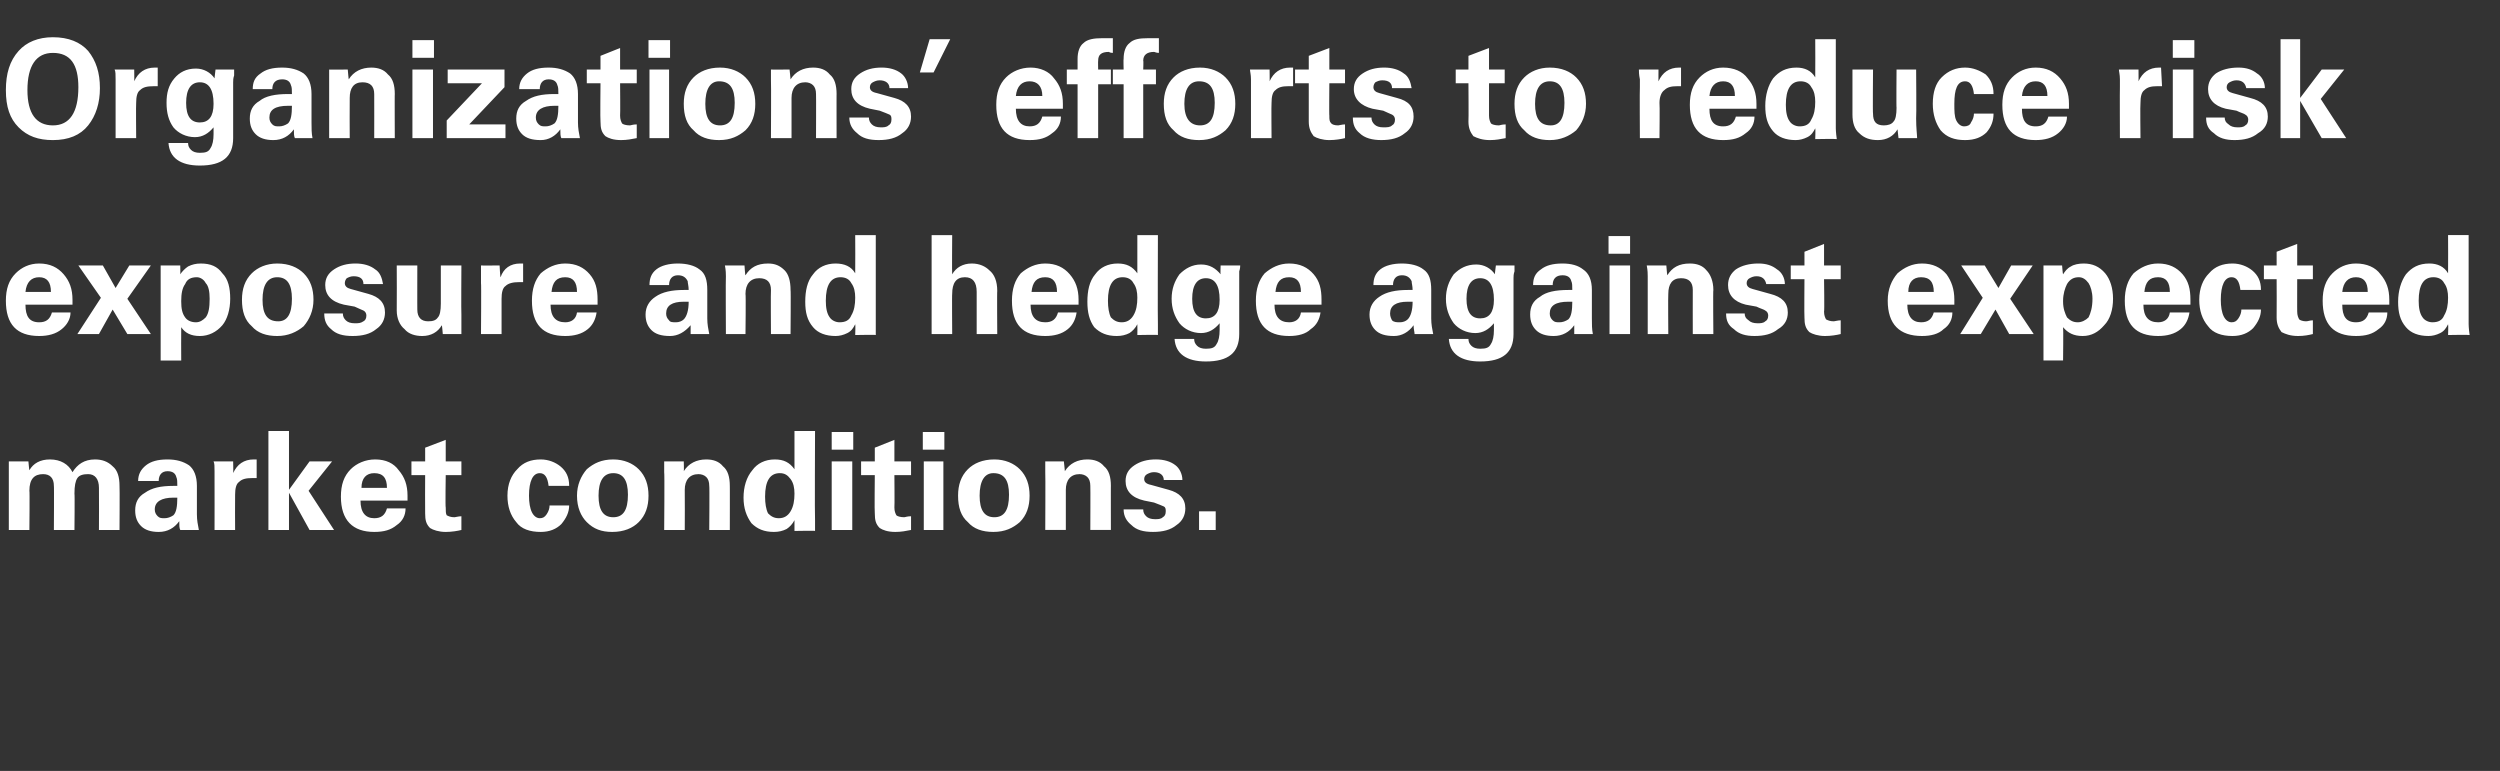
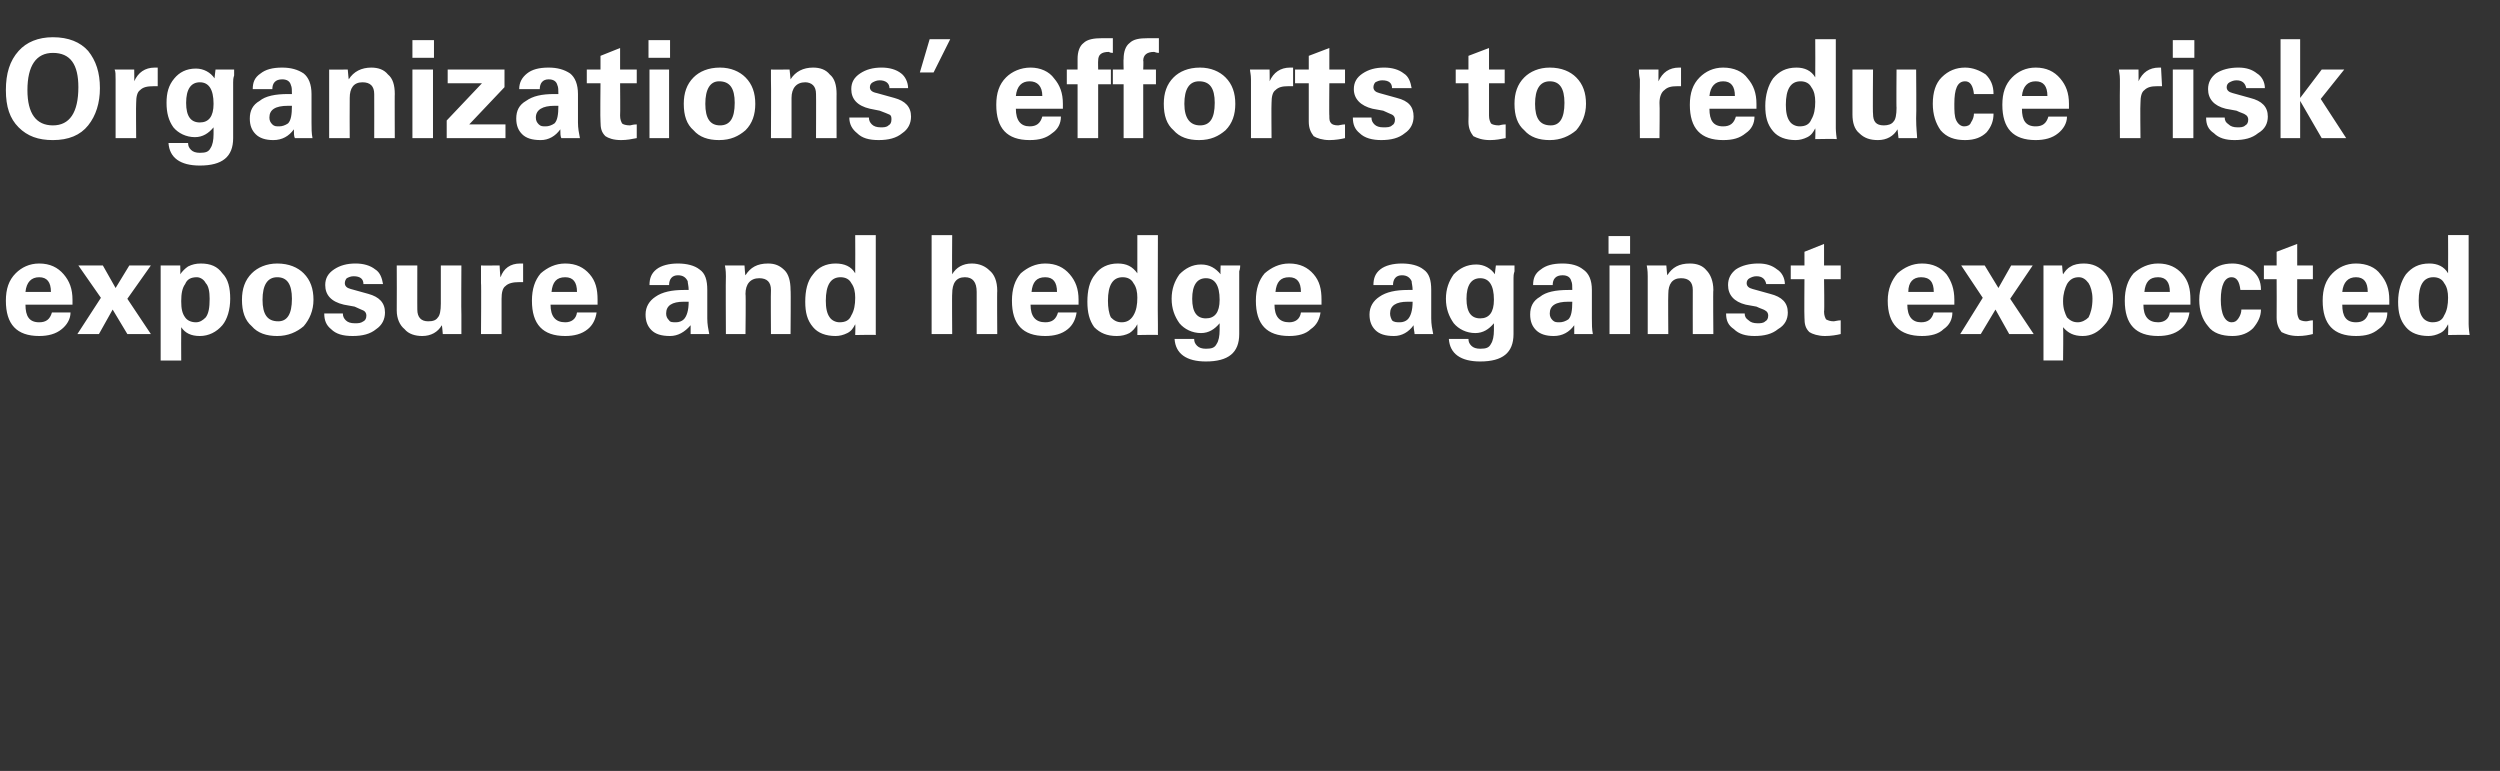
<svg xmlns="http://www.w3.org/2000/svg" version="1.1" width="255.2px" height="78.7px" viewBox="0 -4 255.2 78.7" style="top:-4px">
  <rect x="0" y="-4" width="255.2" height="78.7" fill="#333333" stroke="none" />
  <desc>Organizations’ efforts to reduce risk exposure and hedge against expected market conditions.</desc>
  <defs />
  <g id="Polygon138810">
-     <path d="m3 50.1l-2.1 0l0-5.9l0-1.1l2 0c0 0 .08.92.1.9c.4-.7 1.1-1.1 2.1-1.1c1.1 0 1.9.5 2.3 1.3c.5-.8 1.2-1.3 2.3-1.3c.7 0 1.3.2 1.8.7c.5.4.7 1.1.7 2c.03.05 0 4.5 0 4.5l-2.1 0c0 0 .02-4.27 0-4.3c0-.9-.4-1.4-1.1-1.4c-.5 0-.9.1-1.1.4c-.2.3-.3.8-.3 1.6c.04-.03 0 3.7 0 3.7l-2.1 0c0 0 .03-4.54 0-4.5c0-.8-.4-1.2-1.1-1.2c-.9 0-1.4.5-1.4 1.7c.04-.04 0 4 0 4zm11.1-5c0-.7.3-1.2.8-1.6c.5-.4 1.2-.6 2.2-.6c.9 0 1.6.2 2.2.6c.5.4.8 1.1.8 2.1c0 0 0 2.9 0 2.9c0 .6.1 1.1.2 1.6c0 0-1.9 0-1.9 0c-.1-.2-.1-.5-.1-.9c-.5.7-1.2 1.1-2.1 1.1c-.8 0-1.4-.2-1.8-.6c-.4-.4-.6-.9-.6-1.6c0-.8.3-1.4 1-1.8c.7-.5 1.6-.7 2.9-.7c0 0 .4 0 .4 0c0-.4 0-.7-.1-.9c-.1-.4-.4-.6-.9-.6c-.6 0-.9.4-.9 1c0 0-2.1 0-2.1 0zm3.6 3.5c.3-.3.4-.9.4-1.8c0 0-.1 0-.4 0c-1.2 0-1.9.4-1.9 1.2c0 .3.1.5.3.7c.2.2.4.2.7.2c.3 0 .6-.1.9-.3c0 0 0 0 0 0zm8.2-5.7c.1 0 .2 0 .3 0c0 0 0 1.9 0 1.9c-.2 0-.3 0-.4 0c-.7 0-1.1.1-1.4.4c-.3.2-.4.7-.4 1.3c-.02.02 0 3.6 0 3.6l-2.1 0c0 0 .01-5.21 0-5.2c0-.2 0-.4 0-.8c0-.5 0-.8-.1-1c.05.01 2 0 2 0c0 0 .03 1.25 0 1.2c.4-.9 1.1-1.4 2.1-1.4c0 0 0 0 0 0zm3.6 3.1l2.1-2.9l2.3 0l-2.4 3l2.6 4l-2.5 0l-2.1-3.8l0 3.8l-2.1 0l0-10.1l2.1 0l0 6zm7.3 1.1c0 1.2.5 1.8 1.4 1.8c.7 0 1.1-.3 1.3-1c0 0 1.9 0 1.9 0c0 .7-.3 1.3-.9 1.7c-.6.5-1.3.7-2.3.7c-2.2 0-3.4-1.2-3.4-3.6c0-1.2.3-2.1 1-2.8c.6-.6 1.5-1 2.5-1c1.1 0 1.9.4 2.4 1.1c.6.7.9 1.5.9 2.6c0 .3 0 .5 0 .5c0 0-4.8 0-4.8 0zm1.4-2.8c-.8 0-1.3.5-1.3 1.5c0 0 2.6 0 2.6 0c0-1-.4-1.5-1.3-1.5c0 0 0 0 0 0zm3.8.2l0-1.4l1.4 0l0-1.4l2.1-.8l0 2.2l1.6 0l0 1.4l-1.6 0c0 0-.05 3.33 0 3.3c0 .4 0 .6.1.8c.2.1.4.2.8.2c.1 0 .4-.1.7-.1c0 0 0 1.4 0 1.4c-.4.1-1 .2-1.6.2c-.7 0-1.3-.2-1.6-.4c-.4-.4-.5-.8-.5-1.5c-.02-.01 0-3.9 0-3.9l-1.4 0zm13.8 4c.2-.3.3-.6.3-.9c0 0 2 0 2 0c0 .7-.3 1.3-.8 1.9c-.5.5-1.2.8-2.1.8c-1.1 0-2-.3-2.5-1c-.6-.7-.9-1.6-.9-2.7c0-1.2.4-2.1 1-2.7c.6-.7 1.4-1 2.4-1c.8 0 1.5.3 2 .7c.6.5.9 1.1.9 2c0 0-2.1 0-2.1 0c-.1-.9-.4-1.3-.9-1.3c-.7 0-1.1.8-1.1 2.3c0 .7.1 1.3.3 1.7c.2.4.5.6.8.6c.3 0 .5-.1.7-.4c0 0 0 0 0 0zm4.1.8c-.6-.6-1-1.5-1-2.7c0-1.1.4-2 1-2.7c.7-.6 1.5-1 2.7-1c1.1 0 2 .4 2.6 1c.7.7 1 1.6 1 2.7c0 1.1-.3 2-1 2.7c-.6.6-1.5 1-2.7 1c-1.1 0-1.9-.3-2.6-1c0 0 0 0 0 0zm2.7-5c-1 0-1.5.8-1.5 2.3c0 1.5.5 2.2 1.5 2.2c1 0 1.5-.7 1.5-2.3c0-1.5-.5-2.2-1.5-2.2c0 0 0 0 0 0zm7.3 5.8l-2.1 0c0 0 .05-5.9 0-5.9c0-.2 0-.6 0-1.1c-.01.01 2 0 2 0c0 0 .03 1.03 0 1c.5-.8 1.3-1.2 2.3-1.2c.7 0 1.3.2 1.7.7c.5.4.7 1.1.7 2c.01-.04 0 4.5 0 4.5l-2.1 0c0 0 .04-4.51 0-4.5c0-.4-.1-.7-.3-.9c-.2-.2-.5-.3-.8-.3c-.9 0-1.4.6-1.4 1.6c.02.04 0 4.1 0 4.1zm9.2-7.2c.9 0 1.5.3 2 1c-.01-.03 0-3.9 0-3.9l2.1 0c0 0-.04 9.05 0 9.1c0 0 0 .4 0 1.1c.02-.04-2.1 0-2.1 0c0 0 .01-1.07 0-1.1c-.2.4-.5.7-.8.9c-.4.2-.8.3-1.3.3c-1 0-1.7-.3-2.3-.9c-.5-.7-.8-1.5-.8-2.6c0-1.1.3-2.1.9-2.8c.5-.7 1.3-1.1 2.3-1.1c0 0 0 0 0 0zm2 3.5c0-.6-.1-1.1-.4-1.5c-.3-.4-.6-.6-1.1-.6c-1 0-1.5.8-1.5 2.4c0 .7.1 1.3.3 1.7c.3.3.6.5 1.1.5c.5 0 .9-.2 1.2-.7c.3-.5.4-1.1.4-1.8c0 0 0 0 0 0zm3.8-3.3l2.1 0l0 7l-2.1 0l0-7zm0-3l2.2 0l0 1.8l-2.2 0l0-1.8zm3 4.4l0-1.4l1.4 0l0-1.4l2-.8l0 2.2l1.7 0l0 1.4l-1.7 0c0 0 .03 3.33 0 3.3c0 .4.1.6.2.8c.1.1.4.2.8.2c.1 0 .3-.1.7-.1c0 0 0 1.4 0 1.4c-.5.1-1 .2-1.6.2c-.8 0-1.3-.2-1.6-.4c-.4-.4-.5-.8-.5-1.5c-.04-.01 0-3.9 0-3.9l-1.4 0zm6.4-1.4l2 0l0 7l-2 0l0-7zm-.1-3l2.2 0l0 1.8l-2.2 0l0-1.8zm4.6 9.2c-.7-.6-1-1.5-1-2.7c0-1.1.3-2 1-2.7c.6-.6 1.5-1 2.7-1c1.1 0 2 .4 2.6 1c.7.7 1 1.6 1 2.7c0 1.1-.3 2-1 2.7c-.7.6-1.5 1-2.7 1c-1.1 0-2-.3-2.6-1c0 0 0 0 0 0zm2.6-5c-.9 0-1.4.8-1.4 2.3c0 1.5.5 2.2 1.5 2.2c1 0 1.5-.7 1.5-2.3c0-1.5-.5-2.2-1.6-2.2c0 0 0 0 0 0zm7.4 5.8l-2.1 0c0 0 .03-5.9 0-5.9c0-.2 0-.6 0-1.1c-.03.01 1.9 0 1.9 0c0 0 .11 1.03.1 1c.5-.8 1.3-1.2 2.3-1.2c.7 0 1.3.2 1.7.7c.5.4.7 1.1.7 2c-.01-.04 0 4.5 0 4.5l-2.1 0c0 0 .02-4.51 0-4.5c0-.4-.1-.7-.3-.9c-.2-.2-.5-.3-.8-.3c-.9 0-1.4.6-1.4 1.6c0 .04 0 4.1 0 4.1zm7.9-2.1c0 .3.1.5.3.7c.2.2.5.3.9.3c.3 0 .6 0 .8-.2c.2-.1.3-.3.3-.6c0-.2 0-.4-.2-.5c-.2-.1-.5-.2-1-.4c0 0-1-.2-1-.2c-1.3-.3-1.9-1-1.9-2c0-.7.3-1.2.9-1.6c.6-.4 1.3-.6 2.2-.6c.8 0 1.5.2 2 .6c.4.3.7.9.7 1.5c0 0-1.9 0-1.9 0c0-.5-.4-.8-1-.8c-.3 0-.5.1-.7.2c-.2.1-.3.3-.3.5c0 .3.2.5.7.6c0 0 1.8.5 1.8.5c1.1.3 1.7.9 1.7 1.9c0 .7-.3 1.3-.9 1.7c-.6.5-1.4.7-2.4.7c-1 0-1.7-.2-2.2-.7c-.5-.4-.8-.9-.8-1.6c0 0 2 0 2 0zm5.7.2l1.7 0l0 1.9l-1.7 0l0-1.9z" stroke="none" fill="#fff" />
-   </g>
+     </g>
  <g id="Polygon138809">
    <path d="m2.6 27.1c0 1.2.4 1.8 1.4 1.8c.7 0 1.1-.3 1.3-1c0 0 1.9 0 1.9 0c0 .7-.4 1.3-.9 1.7c-.6.5-1.4.7-2.3.7c-2.3 0-3.4-1.2-3.4-3.6c0-1.2.3-2.1 1-2.8c.6-.6 1.4-1 2.4-1c1.1 0 1.9.4 2.5 1.1c.6.7.9 1.5.9 2.6c0 .3 0 .5 0 .5c0 0-4.8 0-4.8 0zm1.4-2.8c-.8 0-1.3.5-1.4 1.5c0 0 2.6 0 2.6 0c0-1-.4-1.5-1.2-1.5c0 0 0 0 0 0zm3.9 5.8l2.4-3.7l-2.3-3.3l2.5 0l1.3 2.3l1.4-2.3l2.2 0l-2.4 3.4l2.4 3.6l-2.4 0l-1.5-2.5l-1.4 2.5l-2.2 0zm10.5-6.1c.2-.3.5-.6.8-.8c.4-.2.8-.3 1.3-.3c1 0 1.7.3 2.2 1c.6.6.8 1.5.8 2.6c0 1.1-.3 2.1-.8 2.7c-.6.7-1.4 1.1-2.3 1.1c-.9 0-1.5-.3-1.9-.9c-.02.02 0 3.4 0 3.4l-2.1 0l0-9.7l0 0l2 0c0 0 .02.92 0 .9zm.5 1c-.3.4-.4 1-.4 1.7c0 0 0 .1 0 .1c0 .7.1 1.2.4 1.6c.2.3.6.5 1.1.5c.4 0 .7-.2 1-.5c.3-.4.4-1 .4-1.9c0-.7-.1-1.3-.4-1.6c-.2-.4-.6-.6-.9-.6c-.6 0-1 .2-1.2.7c0 0 0 0 0 0zm6.8 4.3c-.7-.6-1-1.5-1-2.7c0-1.1.3-2 1-2.7c.6-.6 1.5-1 2.6-1c1.2 0 2.1.4 2.7 1c.7.7 1 1.6 1 2.7c0 1.1-.4 2-1 2.7c-.7.6-1.6 1-2.7 1c-1.1 0-2-.3-2.6-1c0 0 0 0 0 0zm2.6-5c-1 0-1.5.8-1.5 2.3c0 1.5.5 2.2 1.6 2.2c.9 0 1.4-.7 1.4-2.3c0-1.5-.5-2.2-1.5-2.2c0 0 0 0 0 0zm6.7 3.7c0 .3.1.5.3.7c.2.2.5.3.9.3c.4 0 .6 0 .9-.2c.2-.1.3-.3.3-.6c0-.2-.1-.4-.3-.5c-.2-.1-.5-.2-.9-.4c0 0-1.1-.2-1.1-.2c-1.3-.3-1.9-1-1.9-2c0-.7.3-1.2.9-1.6c.6-.4 1.3-.6 2.2-.6c.8 0 1.5.2 2 .6c.5.3.7.9.8 1.5c0 0-2 0-2 0c0-.5-.3-.8-1-.8c-.3 0-.5.1-.7.2c-.1.1-.2.3-.2.5c0 .3.2.5.6.6c0 0 1.8.5 1.8.5c1.1.3 1.7.9 1.7 1.9c0 .7-.3 1.3-.9 1.7c-.6.5-1.4.7-2.4.7c-1 0-1.7-.2-2.2-.7c-.5-.4-.7-.9-.7-1.6c0 0 1.9 0 1.9 0zm5.5-4.9l2.1 0c0 0-.01 4.53 0 4.5c0 .8.4 1.2 1.1 1.2c.5 0 .8-.1 1-.4c.2-.2.3-.7.3-1.4c0 .03 0-3.9 0-3.9l2.1 0c0 0-.03 4.96 0 5c0 1 0 1.7 0 2c.03.01-1.9 0-1.9 0c0 0-.07-.9-.1-.9c-.4.7-1.1 1.1-2 1.1c-.7 0-1.4-.2-1.8-.7c-.5-.4-.8-1.1-.8-1.9c.02-.02 0-4.6 0-4.6zm12.6-.2c.1 0 .2 0 .3 0c0 0 0 1.9 0 1.9c-.2 0-.3 0-.4 0c-.6 0-1.1.1-1.4.4c-.3.2-.4.7-.4 1.3c.01.02 0 3.6 0 3.6l-2.1 0c0 0 .04-5.21 0-5.2c0-.2 0-.4 0-.8c0-.5 0-.8 0-1c-.02.01 1.9 0 1.9 0c0 0 .06 1.25.1 1.2c.3-.9 1-1.4 2-1.4c0 0 0 0 0 0zm3.1 4.2c0 1.2.5 1.8 1.5 1.8c.6 0 1.1-.3 1.2-1c0 0 2 0 2 0c-.1.7-.4 1.3-.9 1.7c-.6.5-1.4.7-2.3.7c-2.3 0-3.4-1.2-3.4-3.6c0-1.2.3-2.1.9-2.8c.7-.6 1.5-1 2.5-1c1.1 0 1.9.4 2.5 1.1c.6.7.8 1.5.8 2.6c0 .3 0 .5 0 .5c0 0-4.8 0-4.8 0zm1.5-2.8c-.9 0-1.3.5-1.4 1.5c0 0 2.6 0 2.6 0c0-1-.4-1.5-1.2-1.5c0 0 0 0 0 0zm8.6.8c0-.7.2-1.2.7-1.6c.5-.4 1.3-.6 2.2-.6c.9 0 1.7.2 2.2.6c.6.4.8 1.1.8 2.1c0 0 0 2.9 0 2.9c0 .6.1 1.1.2 1.6c0 0-1.9 0-1.9 0c0-.2 0-.5 0-.9c-.6.7-1.3 1.1-2.1 1.1c-.9 0-1.5-.2-1.9-.6c-.4-.4-.6-.9-.6-1.6c0-.8.4-1.4 1-1.8c.7-.5 1.7-.7 2.9-.7c0 0 .5 0 .5 0c0-.4-.1-.7-.1-.9c-.2-.4-.5-.6-1-.6c-.6 0-.9.4-.9 1c0 0-2 0-2 0zm3.5 3.5c.3-.3.5-.9.5-1.8c-.1 0-.2 0-.5 0c-1.2 0-1.8.4-1.8 1.2c0 .3.1.5.3.7c.1.2.4.2.7.2c.3 0 .6-.1.8-.3c0 0 0 0 0 0zm6.3 1.5l-2 0c0 0-.03-5.9 0-5.9c0-.2 0-.6-.1-1.1c.01.01 2 0 2 0c0 0 .06 1.03.1 1c.5-.8 1.2-1.2 2.3-1.2c.7 0 1.2.2 1.7.7c.4.4.6 1.1.6 2c.04-.04 0 4.5 0 4.5l-2 0c0 0-.03-4.51 0-4.5c0-.4-.1-.7-.3-.9c-.2-.2-.5-.3-.9-.3c-.9 0-1.4.6-1.4 1.6c.05.04 0 4.1 0 4.1zm9.2-7.2c.9 0 1.6.3 2 1c.02-.03 0-3.9 0-3.9l2.1 0c0 0-.01 9.05 0 9.1c0 0 0 .4 0 1.1c.05-.04-2.1 0-2.1 0c0 0 .04-1.07 0-1.1c-.2.4-.4.7-.8.9c-.4.2-.8.3-1.2.3c-1 0-1.8-.3-2.3-.9c-.6-.7-.8-1.5-.8-2.6c0-1.1.2-2.1.8-2.8c.5-.7 1.3-1.1 2.3-1.1c0 0 0 0 0 0zm2 3.5c0-.6-.1-1.1-.4-1.5c-.2-.4-.6-.6-1.1-.6c-1 0-1.5.8-1.5 2.4c0 .7.1 1.3.4 1.7c.2.3.6.5 1 .5c.6 0 1-.2 1.2-.7c.3-.5.4-1.1.4-1.8c0 0 0 0 0 0zm7.8-6.4l2.1 0c0 0-.03 4.02 0 4c.4-.7 1.1-1.1 2-1.1c.8 0 1.4.3 1.8.7c.5.4.8 1.1.8 2.1c-.03-.03 0 4.4 0 4.4l-2.1 0c0 0 0-4.28 0-4.3c0-1-.4-1.5-1.2-1.5c-.9 0-1.3.6-1.3 1.7c-.03-.03 0 4.1 0 4.1l-2.1 0l0-10.1zm10.1 7.1c0 1.2.5 1.8 1.5 1.8c.7 0 1.1-.3 1.3-1c0 0 1.9 0 1.9 0c-.1.7-.4 1.3-.9 1.7c-.6.5-1.4.7-2.3.7c-2.3 0-3.4-1.2-3.4-3.6c0-1.2.3-2.1.9-2.8c.7-.6 1.5-1 2.5-1c1.1 0 1.9.4 2.5 1.1c.6.7.9 1.5.9 2.6c0 .3 0 .5 0 .5c0 0-4.9 0-4.9 0zm1.5-2.8c-.9 0-1.3.5-1.4 1.5c0 0 2.6 0 2.6 0c0-1-.4-1.5-1.2-1.5c0 0 0 0 0 0zm7.4-1.4c.9 0 1.5.3 2 1c-.01-.03 0-3.9 0-3.9l2.1 0c0 0-.03 9.05 0 9.1c0 0 0 .4 0 1.1c.03-.04-2.1 0-2.1 0c0 0 .02-1.07 0-1.1c-.2.4-.5.7-.8.9c-.4.2-.8.3-1.3.3c-1 0-1.7-.3-2.3-.9c-.5-.7-.7-1.5-.7-2.6c0-1.1.2-2.1.8-2.8c.5-.7 1.3-1.1 2.3-1.1c0 0 0 0 0 0zm2 3.5c0-.6-.1-1.1-.4-1.5c-.2-.4-.6-.6-1.1-.6c-1 0-1.5.8-1.5 2.4c0 .7.1 1.3.3 1.7c.3.3.6.5 1.1.5c.5 0 .9-.2 1.2-.7c.3-.5.4-1.1.4-1.8c0 0 0 0 0 0zm7 6.5c-2 0-3.1-.8-3.2-2.3c0 0 2 0 2 0c0 .3.1.5.3.7c.2.2.5.3.9.3c.6 0 .9-.1 1.1-.5c.2-.3.3-.8.3-1.4c0 0 0-.7 0-.7c-.5.6-1.1 1-1.9 1c-.9 0-1.7-.4-2.2-1c-.5-.7-.8-1.5-.8-2.5c0-1 .3-1.8.8-2.5c.6-.6 1.3-1 2.2-1c.9 0 1.5.4 2 1c-.03.02 0-.9 0-.9c0 0 1.98.01 2 0c0 .1 0 .3-.1.6c0 .3 0 .5 0 .7c0 0 0 5.7 0 5.7c0 1.9-1.1 2.8-3.4 2.8c0 0 0 0 0 0zm1.4-6.3c0-1.5-.5-2.2-1.4-2.2c-.9 0-1.4.7-1.4 2.1c0 1.4.5 2 1.4 2c.9 0 1.4-.6 1.4-1.9c0 0 0 0 0 0zm5.6.5c0 1.2.5 1.8 1.5 1.8c.6 0 1.1-.3 1.2-1c0 0 2 0 2 0c-.1.7-.4 1.3-1 1.7c-.5.5-1.3.7-2.2.7c-2.3 0-3.4-1.2-3.4-3.6c0-1.2.3-2.1.9-2.8c.7-.6 1.5-1 2.5-1c1.1 0 1.9.4 2.5 1.1c.6.7.8 1.5.8 2.6c0 .3 0 .5 0 .5c0 0-4.8 0-4.8 0zm1.5-2.8c-.9 0-1.3.5-1.4 1.5c0 0 2.6 0 2.6 0c0-1-.4-1.5-1.2-1.5c0 0 0 0 0 0zm8.6.8c0-.7.2-1.2.7-1.6c.5-.4 1.3-.6 2.2-.6c.9 0 1.7.2 2.2.6c.6.4.8 1.1.8 2.1c0 0 0 2.9 0 2.9c0 .6.1 1.1.2 1.6c0 0-1.9 0-1.9 0c0-.2-.1-.5-.1-.9c-.5.7-1.2 1.1-2 1.1c-.9 0-1.5-.2-1.9-.6c-.4-.4-.6-.9-.6-1.6c0-.8.4-1.4 1-1.8c.7-.5 1.7-.7 2.9-.7c0 0 .5 0 .5 0c0-.4-.1-.7-.1-.9c-.2-.4-.5-.6-1-.6c-.6 0-.9.4-.9 1c0 0-2 0-2 0zm3.5 3.5c.3-.3.5-.9.5-1.8c-.1 0-.2 0-.5 0c-1.2 0-1.8.4-1.8 1.2c0 .3.1.5.2.7c.2.2.5.2.8.2c.3 0 .6-.1.8-.3c0 0 0 0 0 0zm7.4 4.3c-2 0-3.1-.8-3.2-2.3c0 0 2 0 2 0c0 .3.1.5.3.7c.2.2.5.3.9.3c.6 0 .9-.1 1.1-.5c.2-.3.3-.8.3-1.4c0 0 0-.7 0-.7c-.5.6-1.1 1-1.9 1c-.9 0-1.7-.4-2.2-1c-.5-.7-.8-1.5-.8-2.5c0-1 .3-1.8.8-2.5c.6-.6 1.3-1 2.3-1c.8 0 1.5.4 1.9 1c-.02.02.1-.9.1-.9c0 0 1.89.01 1.9 0c0 .1 0 .3 0 .6c-.1.3-.1.5-.1.7c0 0 0 5.7 0 5.7c0 1.9-1.1 2.8-3.4 2.8c0 0 0 0 0 0zm1.4-6.3c0-1.5-.5-2.2-1.4-2.2c-.9 0-1.4.7-1.4 2.1c0 1.4.5 2 1.4 2c.9 0 1.4-.6 1.4-1.9c0 0 0 0 0 0zm4-1.5c0-.7.2-1.2.8-1.6c.5-.4 1.2-.6 2.2-.6c.9 0 1.6.2 2.1.6c.6.4.9 1.1.9 2.1c0 0 0 2.9 0 2.9c0 .6 0 1.1.1 1.6c0 0-1.9 0-1.9 0c0-.2 0-.5 0-.9c-.5.7-1.2 1.1-2.1 1.1c-.8 0-1.4-.2-1.8-.6c-.4-.4-.6-.9-.6-1.6c0-.8.3-1.4 1-1.8c.6-.5 1.6-.7 2.9-.7c0 0 .4 0 .4 0c0-.4 0-.7-.1-.9c-.1-.4-.4-.6-.9-.6c-.7 0-1 .4-1 1c0 0-2 0-2 0zm3.6 3.5c.3-.3.4-.9.4-1.8c0 0-.2 0-.4 0c-1.3 0-1.9.4-1.9 1.2c0 .3.1.5.3.7c.2.2.4.2.7.2c.3 0 .6-.1.9-.3c0 0 0 0 0 0zm4.2-5.5l2.1 0l0 7l-2.1 0l0-7zm-.1-3l2.2 0l0 1.8l-2.2 0l0-1.8zm6.1 10l-2.1 0c0 0 0-5.9 0-5.9c0-.2 0-.6-.1-1.1c.04.01 2 0 2 0c0 0 .08 1.03.1 1c.5-.8 1.2-1.2 2.3-1.2c.7 0 1.3.2 1.7.7c.4.4.7 1.1.7 2c-.04-.04 0 4.5 0 4.5l-2.1 0c0 0-.01-4.51 0-4.5c0-.4-.1-.7-.3-.9c-.2-.2-.5-.3-.9-.3c-.9 0-1.3.6-1.3 1.6c-.03.04 0 4.1 0 4.1zm7.8-2.1c0 .3.1.5.4.7c.2.2.5.3.9.3c.3 0 .6 0 .8-.2c.2-.1.3-.3.3-.6c0-.2-.1-.4-.3-.5c-.1-.1-.5-.2-.9-.4c0 0-1.1-.2-1.1-.2c-1.2-.3-1.8-1-1.8-2c0-.7.3-1.2.8-1.6c.6-.4 1.4-.6 2.3-.6c.8 0 1.4.2 1.9.6c.5.3.8.9.8 1.5c0 0-1.9 0-1.9 0c-.1-.5-.4-.8-1-.8c-.3 0-.5.1-.7.2c-.2.1-.3.3-.3.5c0 .3.2.5.6.6c0 0 1.8.5 1.8.5c1.2.3 1.8.9 1.8 1.9c0 .7-.3 1.3-1 1.7c-.6.5-1.4.7-2.4.7c-.9 0-1.6-.2-2.1-.7c-.6-.4-.8-.9-.8-1.6c0 0 1.9 0 1.9 0zm4.7-3.5l0-1.4l1.4 0l0-1.4l2-.8l0 2.2l1.7 0l0 1.4l-1.7 0c0 0 .05 3.33 0 3.3c0 .4.1.6.2.8c.2.1.4.2.8.2c.1 0 .4-.1.7-.1c0 0 0 1.4 0 1.4c-.4.1-1 .2-1.6.2c-.7 0-1.3-.2-1.6-.4c-.4-.4-.5-.8-.5-1.5c-.03-.01 0-3.9 0-3.9l-1.4 0zm11.9 2.6c0 1.2.5 1.8 1.4 1.8c.7 0 1.1-.3 1.3-1c0 0 1.9 0 1.9 0c0 .7-.3 1.3-.9 1.7c-.5.5-1.3.7-2.2.7c-2.3 0-3.5-1.2-3.5-3.6c0-1.2.4-2.1 1-2.8c.7-.6 1.5-1 2.5-1c1.1 0 1.9.4 2.5 1.1c.5.7.8 1.5.8 2.6c0 .3 0 .5 0 .5c0 0-4.8 0-4.8 0zm1.4-2.8c-.8 0-1.3.5-1.3 1.5c0 0 2.6 0 2.6 0c0-1-.4-1.5-1.3-1.5c0 0 0 0 0 0zm4 5.8l2.3-3.7l-2.2-3.3l2.4 0l1.4 2.3l1.3-2.3l2.2 0l-2.3 3.4l2.4 3.6l-2.5 0l-1.4-2.5l-1.5 2.5l-2.1 0zm10.5-6.1c.2-.3.4-.6.8-.8c.3-.2.8-.3 1.3-.3c.9 0 1.6.3 2.2 1c.5.6.8 1.5.8 2.6c0 1.1-.3 2.1-.9 2.7c-.6.7-1.3 1.1-2.2 1.1c-.9 0-1.5-.3-2-.9c.04.02 0 3.4 0 3.4l-2 0l0-9.7l-.1 0l2 0c0 0 .07.92.1.9zm.4 1c-.2.4-.4 1-.4 1.7c0 0 0 .1 0 .1c0 .7.2 1.2.4 1.6c.3.3.6.5 1.1.5c.4 0 .8-.2 1.1-.5c.2-.4.4-1 .4-1.9c0-.7-.2-1.3-.4-1.6c-.3-.4-.6-.6-1-.6c-.5 0-.9.2-1.2.7c0 0 0 0 0 0zm7.8 2.1c0 1.2.5 1.8 1.5 1.8c.6 0 1.1-.3 1.2-1c0 0 2 0 2 0c-.1.7-.4 1.3-.9 1.7c-.6.5-1.4.7-2.3.7c-2.3 0-3.4-1.2-3.4-3.6c0-1.2.3-2.1.9-2.8c.7-.6 1.5-1 2.5-1c1.1 0 1.9.4 2.5 1.1c.6.7.8 1.5.8 2.6c0 .3 0 .5 0 .5c0 0-4.8 0-4.8 0zm1.5-2.8c-.9 0-1.3.5-1.4 1.5c0 0 2.6 0 2.6 0c0-1-.4-1.5-1.2-1.5c0 0 0 0 0 0zm8.2 4.2c.2-.3.3-.6.3-.9c0 0 2 0 2 0c0 .7-.3 1.3-.8 1.9c-.5.5-1.2.8-2.1.8c-1.1 0-2-.3-2.5-1c-.6-.7-.9-1.6-.9-2.7c0-1.2.4-2.1 1-2.7c.6-.7 1.4-1 2.4-1c.8 0 1.5.3 2 .7c.6.5.9 1.1.9 2c0 0-2.1 0-2.1 0c-.1-.9-.4-1.3-.9-1.3c-.7 0-1.1.8-1.1 2.3c0 .7.1 1.3.3 1.7c.2.4.5.6.8.6c.3 0 .5-.1.7-.4c0 0 0 0 0 0zm2.6-4l0-1.4l1.3 0l0-1.4l2.1-.8l0 2.2l1.6 0l0 1.4l-1.6 0c0 0-.01 3.33 0 3.3c0 .4.1.6.2.8c.1.1.4.2.7.2c.2 0 .4-.1.7-.1c0 0 0 1.4 0 1.4c-.4.1-.9.2-1.5.2c-.8 0-1.3-.2-1.7-.4c-.3-.4-.5-.8-.5-1.5c.02-.01 0-3.9 0-3.9l-1.3 0zm8 2.6c0 1.2.4 1.8 1.4 1.8c.7 0 1.1-.3 1.3-1c0 0 1.9 0 1.9 0c0 .7-.3 1.3-.9 1.7c-.6.5-1.3.7-2.3.7c-2.3 0-3.4-1.2-3.4-3.6c0-1.2.3-2.1 1-2.8c.6-.6 1.4-1 2.4-1c1.1 0 2 .4 2.5 1.1c.6.7.9 1.5.9 2.6c0 .3 0 .5 0 .5c0 0-4.8 0-4.8 0zm1.4-2.8c-.8 0-1.3.5-1.4 1.5c0 0 2.6 0 2.6 0c0-1-.4-1.5-1.2-1.5c0 0 0 0 0 0zm7.5-1.4c.8 0 1.5.3 1.9 1c.02-.03 0-3.9 0-3.9l2.1 0c0 0-.01 9.05 0 9.1c0 0 0 .4.1 1.1c-.05-.04-2.2 0-2.2 0c0 0 .04-1.07 0-1.1c-.2.4-.4.7-.8.9c-.4.2-.8.3-1.2.3c-1 0-1.8-.3-2.3-.9c-.6-.7-.8-1.5-.8-2.6c0-1.1.3-2.1.8-2.8c.6-.7 1.3-1.1 2.4-1.1c0 0 0 0 0 0zm1.9 3.5c0-.6-.1-1.1-.4-1.5c-.2-.4-.6-.6-1.1-.6c-1 0-1.5.8-1.5 2.4c0 .7.1 1.3.4 1.7c.2.3.6.5 1 .5c.6 0 1-.2 1.2-.7c.3-.5.4-1.1.4-1.8c0 0 0 0 0 0z" stroke="none" fill="#fff" />
  </g>
  <g id="Polygon138808">
    <path d="m1.9 9c-.9-.9-1.3-2.1-1.3-3.8c0-1.7.4-3 1.3-4c.8-.9 2-1.4 3.5-1.4c1.6 0 2.8.5 3.6 1.4c.8 1 1.2 2.2 1.2 3.8c0 1.5-.4 2.8-1.2 3.8c-.8 1-2 1.5-3.6 1.5c-1.5 0-2.6-.4-3.5-1.3c0 0 0 0 0 0zm3.5-7.6c-1.7 0-2.6 1.3-2.6 3.8c0 2.4.9 3.6 2.6 3.6c1.7 0 2.6-1.3 2.6-3.9c0-2.3-.8-3.5-2.6-3.5c0 0 0 0 0 0zm10.4 1.5c.1 0 .2 0 .3 0c0 0 0 1.9 0 1.9c-.2 0-.3 0-.4 0c-.7 0-1.1.1-1.4.4c-.3.2-.4.7-.4 1.3c-.03.02 0 3.6 0 3.6l-2.1 0c0 0 0-5.21 0-5.2c0-.2 0-.4 0-.8c0-.5 0-.8-.1-1c.04.01 2 0 2 0c0 0 .02 1.25 0 1.2c.4-.9 1.1-1.4 2.1-1.4c0 0 0 0 0 0zm4.6 10c-2 0-3.1-.8-3.2-2.3c0 0 2 0 2 0c0 .3.1.5.3.7c.2.2.5.3.9.3c.6 0 .9-.1 1.1-.5c.2-.3.3-.8.3-1.4c0 0 0-.7 0-.7c-.5.6-1.1 1-1.9 1c-.9 0-1.7-.4-2.2-1c-.5-.7-.7-1.5-.7-2.5c0-1 .2-1.8.8-2.5c.5-.6 1.2-1 2.2-1c.8 0 1.5.4 1.9 1c-.01.02.1-.9.1-.9c0 0 1.9.01 1.9 0c0 .1 0 .3 0 .6c-.1.3-.1.5-.1.7c0 0 0 5.7 0 5.7c0 1.9-1.1 2.8-3.4 2.8c0 0 0 0 0 0zm1.4-6.3c0-1.5-.5-2.2-1.4-2.2c-.9 0-1.4.7-1.4 2.1c0 1.4.5 2 1.4 2c.9 0 1.4-.6 1.4-1.9c0 0 0 0 0 0zm4-1.5c0-.7.2-1.2.8-1.6c.5-.4 1.2-.6 2.2-.6c.9 0 1.6.2 2.2.6c.5.4.8 1.1.8 2.1c0 0 0 2.9 0 2.9c0 .6 0 1.1.1 1.6c0 0-1.8 0-1.8 0c-.1-.2-.1-.5-.1-.9c-.5.7-1.2 1.1-2.1 1.1c-.8 0-1.4-.2-1.8-.6c-.4-.4-.6-.9-.6-1.6c0-.8.3-1.4 1-1.8c.6-.5 1.6-.7 2.9-.7c0 0 .4 0 .4 0c0-.4 0-.7-.1-.9c-.1-.4-.4-.6-.9-.6c-.7 0-1 .4-1 1c0 0-2 0-2 0zm3.6 3.5c.3-.3.4-.9.4-1.8c0 0-.2 0-.4 0c-1.3 0-1.9.4-1.9 1.2c0 .3.1.5.3.7c.2.2.4.2.7.2c.3 0 .6-.1.9-.3c0 0 0 0 0 0zm6.3 1.5l-2.1 0c0 0 .01-5.9 0-5.9c0-.2 0-.6 0-1.1c-.05.01 1.9 0 1.9 0c0 0 .09 1.03.1 1c.5-.8 1.3-1.2 2.3-1.2c.7 0 1.3.2 1.7.7c.5.4.7 1.1.7 2c-.02-.04 0 4.5 0 4.5l-2.1 0c0 0 .01-4.51 0-4.5c0-.4-.1-.7-.3-.9c-.2-.2-.5-.3-.9-.3c-.9 0-1.3.6-1.3 1.6c-.02.04 0 4.1 0 4.1zm6.4-7l2.1 0l0 7l-2.1 0l0-7zm0-3l2.2 0l0 1.8l-2.2 0l0-1.8zm3.5 10l0-1.8l3.6-3.8l-3.5 0l0-1.4l5.8 0l0 1.8l-3.6 3.8l3.7 0l0 1.4l-6 0zm7.4-5c0-.7.3-1.2.8-1.6c.5-.4 1.2-.6 2.2-.6c.9 0 1.6.2 2.2.6c.5.4.8 1.1.8 2.1c0 0 0 2.9 0 2.9c0 .6.1 1.1.2 1.6c0 0-1.9 0-1.9 0c-.1-.2-.1-.5-.1-.9c-.5.7-1.2 1.1-2 1.1c-.9 0-1.5-.2-1.9-.6c-.4-.4-.6-.9-.6-1.6c0-.8.3-1.4 1-1.8c.7-.5 1.6-.7 2.9-.7c0 0 .4 0 .4 0c0-.4 0-.7-.1-.9c-.1-.4-.4-.6-.9-.6c-.6 0-.9.4-.9 1c0 0-2.1 0-2.1 0zm3.6 3.5c.3-.3.4-.9.4-1.8c0 0-.1 0-.4 0c-1.2 0-1.9.4-1.9 1.2c0 .3.1.5.3.7c.2.2.4.2.7.2c.3 0 .6-.1.9-.3c0 0 0 0 0 0zm3.3-4.1l0-1.4l1.4 0l0-1.4l2-.8l0 2.2l1.7 0l0 1.4l-1.7 0c0 0 .03 3.33 0 3.3c0 .4.1.6.2.8c.1.1.4.2.8.2c.1 0 .3-.1.7-.1c0 0 0 1.4 0 1.4c-.5.1-1 .2-1.6.2c-.8 0-1.3-.2-1.6-.4c-.4-.4-.5-.8-.5-1.5c-.04-.01 0-3.9 0-3.9l-1.4 0zm6.4-1.4l2 0l0 7l-2 0l0-7zm-.1-3l2.2 0l0 1.8l-2.2 0l0-1.8zm4.6 9.2c-.7-.6-1-1.5-1-2.7c0-1.1.3-2 1-2.7c.6-.6 1.5-1 2.7-1c1.1 0 2 .4 2.6 1c.7.7 1 1.6 1 2.7c0 1.1-.3 2-1 2.7c-.7.6-1.5 1-2.7 1c-1.1 0-2-.3-2.6-1c0 0 0 0 0 0zm2.6-5c-.9 0-1.4.8-1.4 2.3c0 1.5.5 2.2 1.5 2.2c1 0 1.5-.7 1.5-2.3c0-1.5-.5-2.2-1.6-2.2c0 0 0 0 0 0zm7.4 5.8l-2.1 0c0 0 .03-5.9 0-5.9c0-.2 0-.6 0-1.1c-.03.01 1.9 0 1.9 0c0 0 .11 1.03.1 1c.5-.8 1.3-1.2 2.3-1.2c.7 0 1.3.2 1.7.7c.5.4.7 1.1.7 2c-.01-.04 0 4.5 0 4.5l-2.1 0c0 0 .02-4.51 0-4.5c0-.4-.1-.7-.3-.9c-.2-.2-.5-.3-.8-.3c-.9 0-1.4.6-1.4 1.6c0 .04 0 4.1 0 4.1zm7.9-2.1c0 .3.1.5.3.7c.2.2.5.3.9.3c.3 0 .6 0 .8-.2c.2-.1.3-.3.3-.6c0-.2 0-.4-.2-.5c-.2-.1-.5-.2-1-.4c0 0-1-.2-1-.2c-1.3-.3-1.9-1-1.9-2c0-.7.3-1.2.9-1.6c.6-.4 1.3-.6 2.2-.6c.8 0 1.5.2 2 .6c.4.3.7.9.7 1.5c0 0-1.9 0-1.9 0c0-.5-.4-.8-1-.8c-.3 0-.5.1-.7.2c-.2.1-.3.3-.3.5c0 .3.2.5.7.6c0 0 1.8.5 1.8.5c1.1.3 1.7.9 1.7 1.9c0 .7-.3 1.3-.9 1.7c-.6.5-1.4.7-2.4.7c-1 0-1.7-.2-2.2-.7c-.5-.4-.8-.9-.8-1.6c0 0 2 0 2 0zm5.2-4.6l1-3.4l2.1 0l-1.7 3.4l-1.4 0zm9.8 3.7c0 1.2.5 1.8 1.4 1.8c.7 0 1.1-.3 1.3-1c0 0 1.9 0 1.9 0c0 .7-.3 1.3-.9 1.7c-.6.5-1.3.7-2.3.7c-2.3 0-3.4-1.2-3.4-3.6c0-1.2.3-2.1 1-2.8c.6-.6 1.5-1 2.5-1c1 0 1.9.4 2.4 1.1c.6.7.9 1.5.9 2.6c0 .3 0 .5 0 .5c0 0-4.8 0-4.8 0zm1.4-2.8c-.8 0-1.3.5-1.4 1.5c0 0 2.7 0 2.7 0c0-1-.5-1.5-1.3-1.5c0 0 0 0 0 0zm3.8-1.2l1.1 0c0 0 0-1.12 0-1.1c0-.7.2-1.3.6-1.6c.4-.4 1.1-.5 1.9-.5c.5 0 .9 0 1.1 0c0 0 0 1.5 0 1.5c-.3 0-.4-.1-.4-.1c-.8 0-1.1.3-1.1.9c-.02-.01 0 .9 0 .9l1.3 0l0 1.5l-1.3 0l0 5.5l-2.1 0l0-5.5l-1.1 0l0-1.5zm4.7 0l1.1 0c0 0-.03-1.12 0-1.1c0-.7.2-1.3.6-1.6c.4-.4 1-.5 1.9-.5c.5 0 .9 0 1.1 0c0 0 0 1.5 0 1.5c-.3 0-.4-.1-.5-.1c-.7 0-1.1.3-1.1.9c.04-.01 0 .9 0 .9l1.3 0l0 1.5l-1.3 0l0 5.5l-2 0l0-5.5l-1.1 0l0-1.5zm6.2 6.2c-.7-.6-1-1.5-1-2.7c0-1.1.3-2 1-2.7c.6-.6 1.5-1 2.7-1c1.1 0 2 .4 2.6 1c.7.7 1 1.6 1 2.7c0 1.1-.3 2-1 2.7c-.7.6-1.5 1-2.7 1c-1.1 0-2-.3-2.6-1c0 0 0 0 0 0zm2.6-5c-1 0-1.5.8-1.5 2.3c0 1.5.6 2.2 1.6 2.2c1 0 1.5-.7 1.5-2.3c0-1.5-.5-2.2-1.6-2.2c0 0 0 0 0 0zm9.3-1.4c.1 0 .1 0 .3 0c0 0 0 1.9 0 1.9c-.2 0-.3 0-.5 0c-.6 0-1 .1-1.3.4c-.3.2-.4.7-.4 1.3c-.03.02 0 3.6 0 3.6l-2.1 0c0 0 0-5.21 0-5.2c0-.2 0-.4 0-.8c0-.5-.1-.8-.1-1c.03.01 2 0 2 0c0 0 .02 1.25 0 1.2c.4-.9 1.1-1.4 2.1-1.4c0 0 0 0 0 0zm.5 1.6l0-1.4l1.4 0l0-1.4l2.1-.8l0 2.2l1.6 0l0 1.4l-1.6 0c0 0-.03 3.33 0 3.3c0 .4 0 .6.2.8c.1.1.3.2.7.2c.1 0 .4-.1.7-.1c0 0 0 1.4 0 1.4c-.4.1-1 .2-1.6.2c-.7 0-1.3-.2-1.6-.4c-.3-.4-.5-.8-.5-1.5c-.01-.01 0-3.9 0-3.9l-1.4 0zm7.8 3.5c0 .3.1.5.3.7c.2.2.5.3.9.3c.4 0 .7 0 .9-.2c.2-.1.3-.3.3-.6c0-.2-.1-.4-.3-.5c-.2-.1-.5-.2-.9-.4c0 0-1.1-.2-1.1-.2c-1.2-.3-1.9-1-1.9-2c0-.7.3-1.2.9-1.6c.6-.4 1.3-.6 2.2-.6c.8 0 1.5.2 2 .6c.5.3.7.9.8 1.5c0 0-2 0-2 0c0-.5-.3-.8-1-.8c-.3 0-.5.1-.7.2c-.1.1-.2.3-.2.5c0 .3.2.5.6.6c0 0 1.8.5 1.8.5c1.2.3 1.7.9 1.7 1.9c0 .7-.3 1.3-.9 1.7c-.6.5-1.4.7-2.4.7c-.9 0-1.7-.2-2.2-.7c-.5-.4-.7-.9-.7-1.6c0 0 1.9 0 1.9 0zm8.6-3.5l0-1.4l1.3 0l0-1.4l2.1-.8l0 2.2l1.6 0l0 1.4l-1.6 0c0 0 0 3.33 0 3.3c0 .4.1.6.2.8c.1.1.4.2.8.2c.1 0 .3-.1.7-.1c0 0 0 1.4 0 1.4c-.5.1-1 .2-1.6.2c-.8 0-1.3-.2-1.7-.4c-.3-.4-.5-.8-.5-1.5c.03-.01 0-3.9 0-3.9l-1.3 0zm7 4.8c-.7-.6-1-1.5-1-2.7c0-1.1.3-2 1-2.7c.6-.6 1.5-1 2.6-1c1.2 0 2.1.4 2.7 1c.7.7 1 1.6 1 2.7c0 1.1-.4 2-1 2.7c-.7.6-1.6 1-2.7 1c-1.1 0-2-.3-2.6-1c0 0 0 0 0 0zm2.6-5c-1 0-1.5.8-1.5 2.3c0 1.5.5 2.2 1.6 2.2c.9 0 1.4-.7 1.4-2.3c0-1.5-.5-2.2-1.5-2.2c0 0 0 0 0 0zm13.2-1.4c0 0 .1 0 .2 0c0 0 0 1.9 0 1.9c-.1 0-.3 0-.4 0c-.6 0-1 .1-1.3.4c-.3.2-.5.7-.5 1.3c.04.02 0 3.6 0 3.6l-2 0c0 0-.03-5.21 0-5.2c0-.2 0-.4 0-.8c-.1-.5-.1-.8-.1-1c.01.01 2 0 2 0c0 0-.01 1.25 0 1.2c.4-.9 1.1-1.4 2.1-1.4c0 0 0 0 0 0zm3.1 4.2c0 1.2.4 1.8 1.4 1.8c.7 0 1.1-.3 1.3-1c0 0 1.9 0 1.9 0c0 .7-.3 1.3-.9 1.7c-.6.5-1.3.7-2.3.7c-2.3 0-3.4-1.2-3.4-3.6c0-1.2.3-2.1 1-2.8c.6-.6 1.4-1 2.4-1c1.1 0 2 .4 2.5 1.1c.6.7.9 1.5.9 2.6c0 .3 0 .5 0 .5c0 0-4.8 0-4.8 0zm1.4-2.8c-.8 0-1.3.5-1.4 1.5c0 0 2.6 0 2.6 0c0-1-.4-1.5-1.2-1.5c0 0 0 0 0 0zm7.5-1.4c.8 0 1.5.3 1.9 1c.02-.03 0-3.9 0-3.9l2.1 0c0 0-.01 9.05 0 9.1c0 0 0 .4.1 1.1c-.04-.04-2.2 0-2.2 0c0 0 .04-1.07 0-1.1c-.2.4-.4.7-.8.9c-.4.2-.8.3-1.2.3c-1 0-1.8-.3-2.3-.9c-.6-.7-.8-1.5-.8-2.6c0-1.1.3-2.1.8-2.8c.6-.7 1.3-1.1 2.4-1.1c0 0 0 0 0 0zm1.9 3.5c0-.6-.1-1.1-.4-1.5c-.2-.4-.6-.6-1.1-.6c-1 0-1.5.8-1.5 2.4c0 .7.1 1.3.4 1.7c.2.3.6.5 1 .5c.6 0 1-.2 1.2-.7c.3-.5.4-1.1.4-1.8c0 0 0 0 0 0zm3.8-3.3l2.1 0c0 0-.04 4.53 0 4.5c0 .8.3 1.2 1.1 1.2c.4 0 .8-.1 1-.4c.2-.2.3-.7.3-1.4c-.03.03 0-3.9 0-3.9l2 0c0 0 .04 4.96 0 5c0 1 .1 1.7.1 2c.01.01-1.9 0-1.9 0c0 0-.1-.9-.1-.9c-.4.7-1.1 1.1-2 1.1c-.8 0-1.4-.2-1.9-.7c-.5-.4-.7-1.1-.7-1.9c-.01-.02 0-4.6 0-4.6zm12.1 5.4c.2-.3.3-.6.3-.9c0 0 2 0 2 0c0 .7-.2 1.3-.7 1.9c-.5.5-1.2.8-2.2.8c-1.1 0-1.9-.3-2.5-1c-.5-.7-.8-1.6-.8-2.7c0-1.2.3-2.1.9-2.7c.7-.7 1.5-1 2.4-1c.8 0 1.5.3 2.1.7c.5.5.8 1.1.8 2c0 0-2 0-2 0c-.1-.9-.4-1.3-.9-1.3c-.8 0-1.1.8-1.1 2.3c0 .7 0 1.3.2 1.7c.2.4.5.6.8.6c.3 0 .6-.1.7-.4c0 0 0 0 0 0zm5.2-1.4c0 1.2.4 1.8 1.4 1.8c.7 0 1.1-.3 1.3-1c0 0 1.9 0 1.9 0c0 .7-.4 1.3-.9 1.7c-.6.5-1.4.7-2.3.7c-2.3 0-3.4-1.2-3.4-3.6c0-1.2.3-2.1 1-2.8c.6-.6 1.4-1 2.4-1c1.1 0 1.9.4 2.5 1.1c.6.7.9 1.5.9 2.6c0 .3 0 .5 0 .5c0 0-4.8 0-4.8 0zm1.4-2.8c-.8 0-1.3.5-1.4 1.5c0 0 2.6 0 2.6 0c0-1-.4-1.5-1.2-1.5c0 0 0 0 0 0zm12.6-1.4c.1 0 .1 0 .2 0c0 0 .1 1.9.1 1.9c-.2 0-.3 0-.5 0c-.6 0-1 .1-1.3.4c-.3.2-.4.7-.4 1.3c-.04.02 0 3.6 0 3.6l-2.1 0c0 0-.02-5.21 0-5.2c0-.2 0-.4 0-.8c0-.5-.1-.8-.1-1c.02.01 2 0 2 0c0 0 .01 1.25 0 1.2c.4-.9 1.1-1.4 2.1-1.4c0 0 0 0 0 0zm1.4.2l2.1 0l0 7l-2.1 0l0-7zm0-3l2.2 0l0 1.8l-2.2 0l0-1.8zm5.3 7.9c0 .3.1.5.4.7c.2.2.5.3.9.3c.3 0 .6 0 .8-.2c.2-.1.3-.3.3-.6c0-.2-.1-.4-.3-.5c-.1-.1-.5-.2-.9-.4c0 0-1.1-.2-1.1-.2c-1.2-.3-1.8-1-1.8-2c0-.7.3-1.2.8-1.6c.6-.4 1.4-.6 2.3-.6c.8 0 1.4.2 1.9.6c.5.3.8.9.8 1.5c0 0-1.9 0-1.9 0c-.1-.5-.4-.8-1-.8c-.3 0-.5.1-.7.2c-.2.1-.3.3-.3.5c0 .3.2.5.6.6c0 0 1.8.5 1.8.5c1.2.3 1.8.9 1.8 1.9c0 .7-.3 1.3-1 1.7c-.6.5-1.4.7-2.4.7c-.9 0-1.6-.2-2.1-.7c-.6-.4-.8-.9-.8-1.6c0 0 1.9 0 1.9 0zm7.7-2l2.2-2.9l2.3 0l-2.4 3l2.6 4l-2.5 0l-2.2-3.8l0 3.8l-2 0l0-10.1l2 0l0 6z" stroke="none" fill="#fff" />
  </g>
</svg>